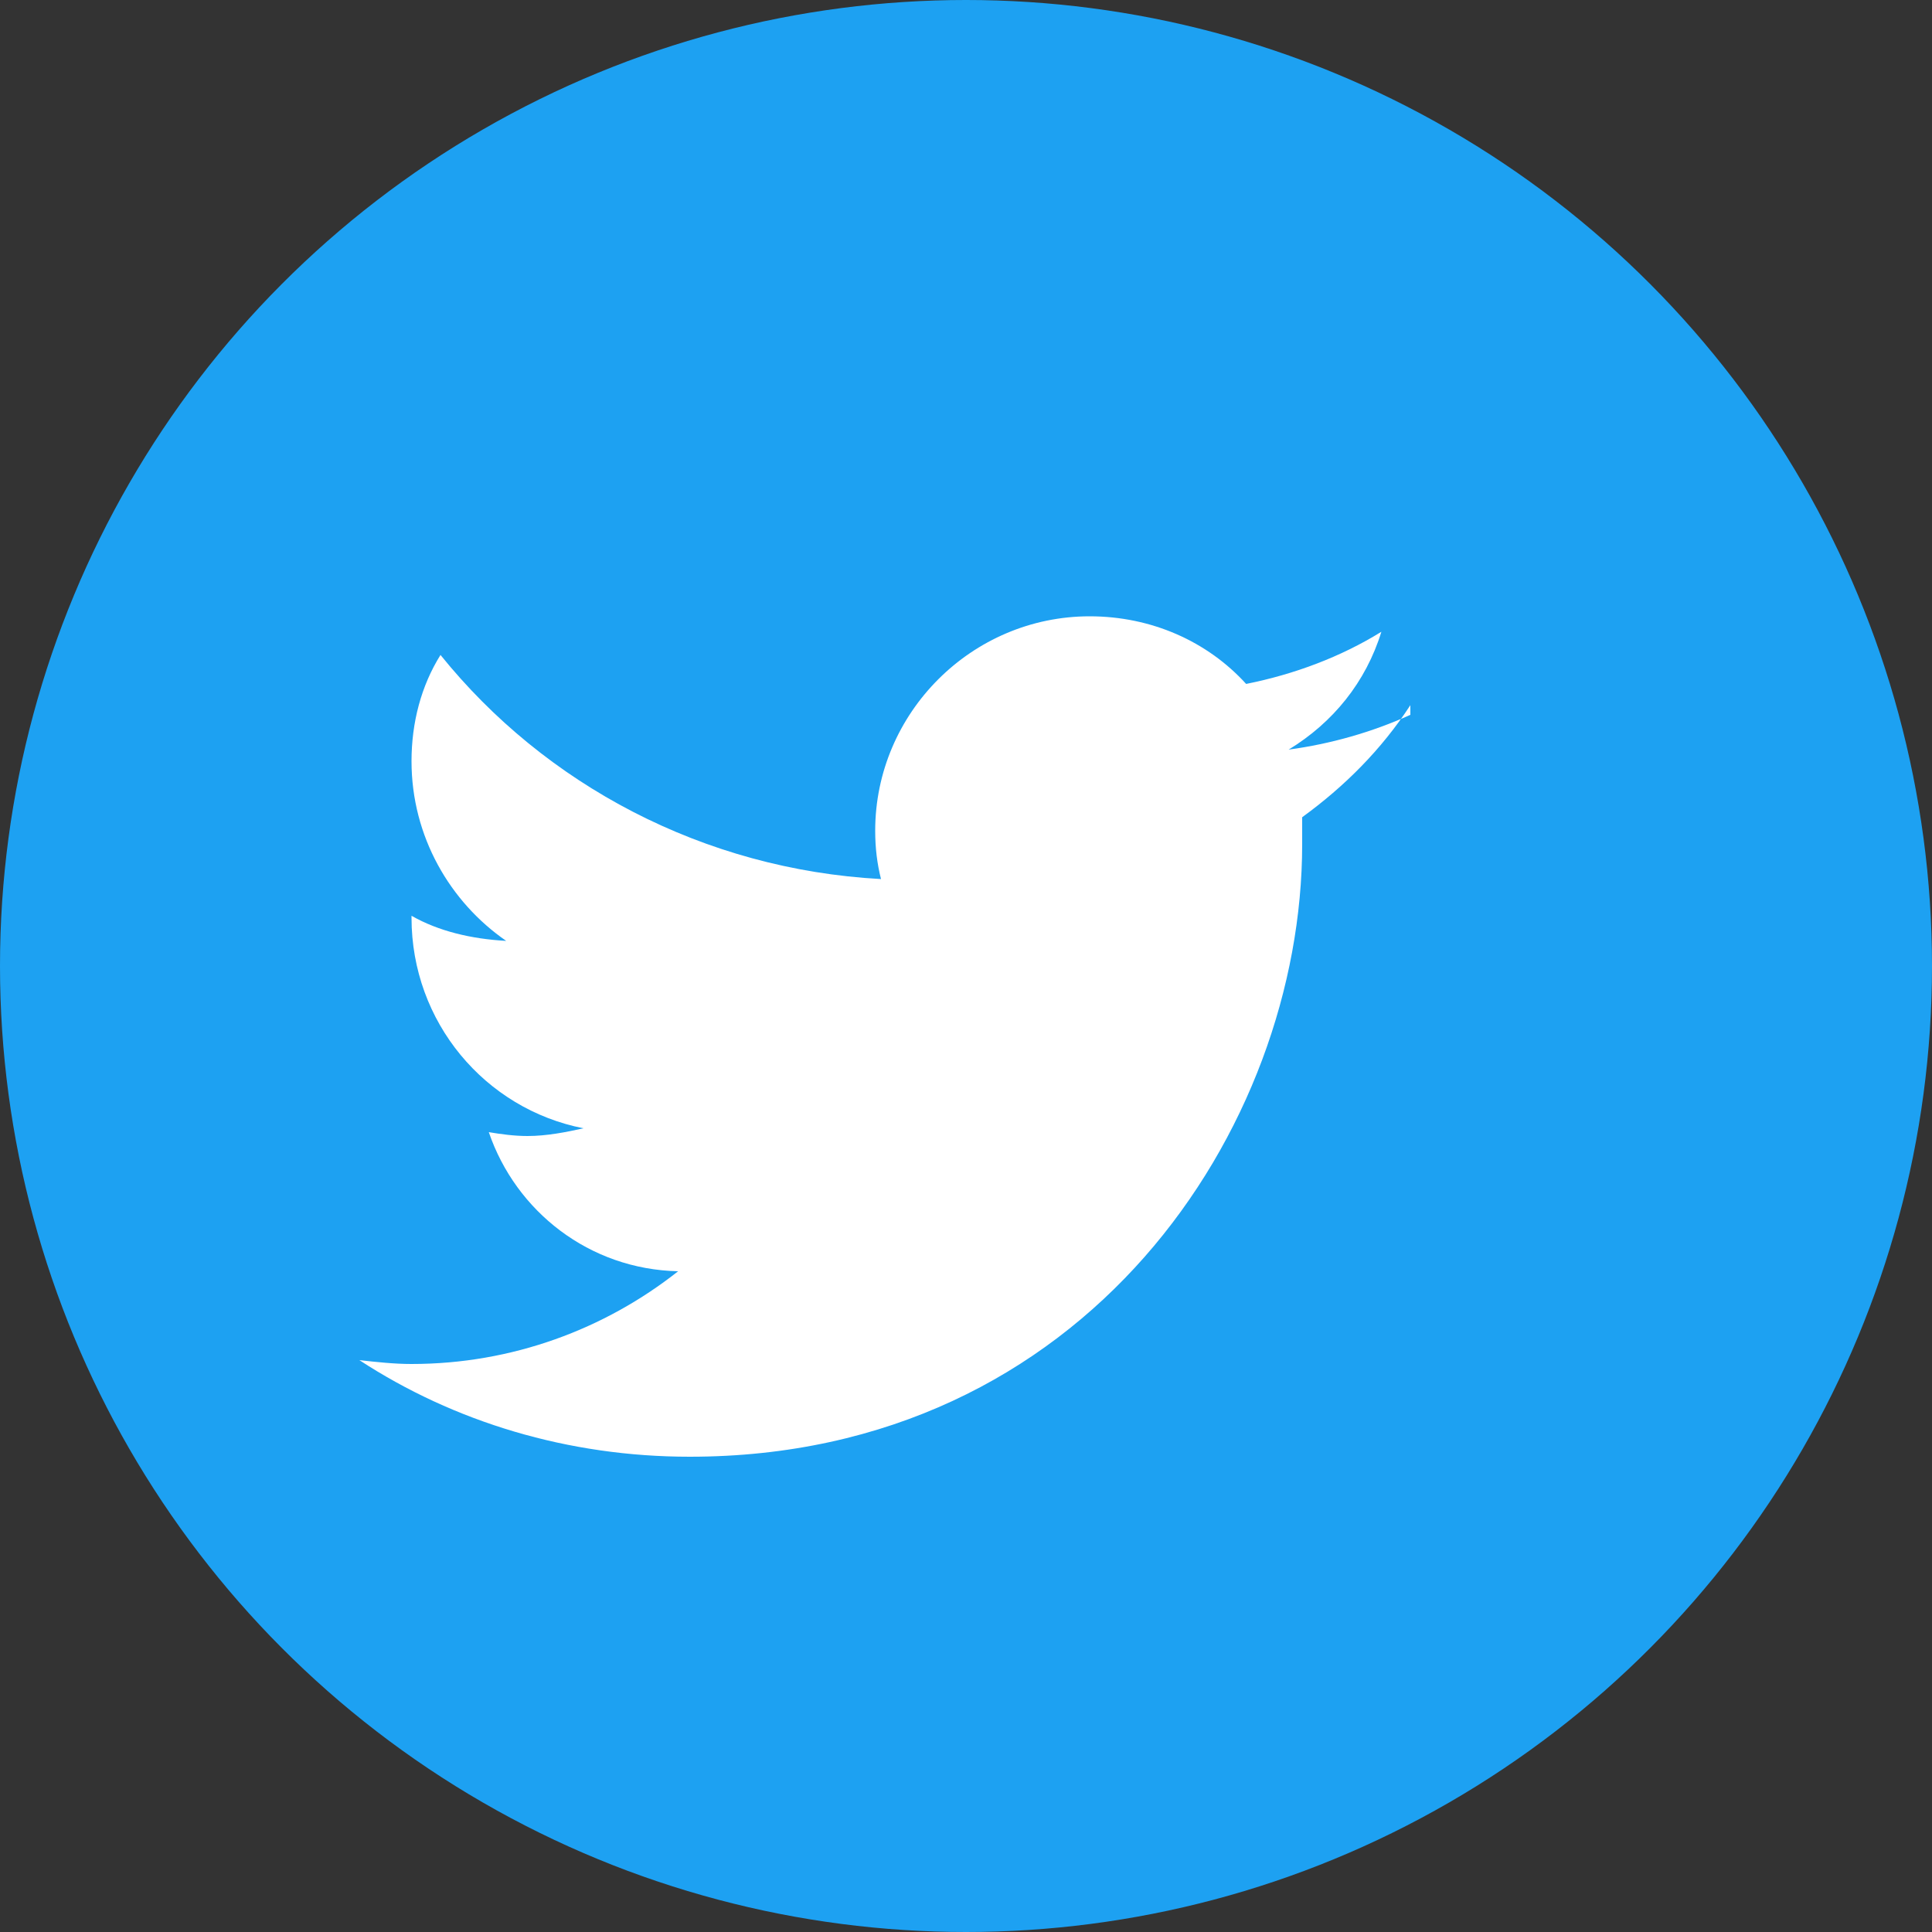
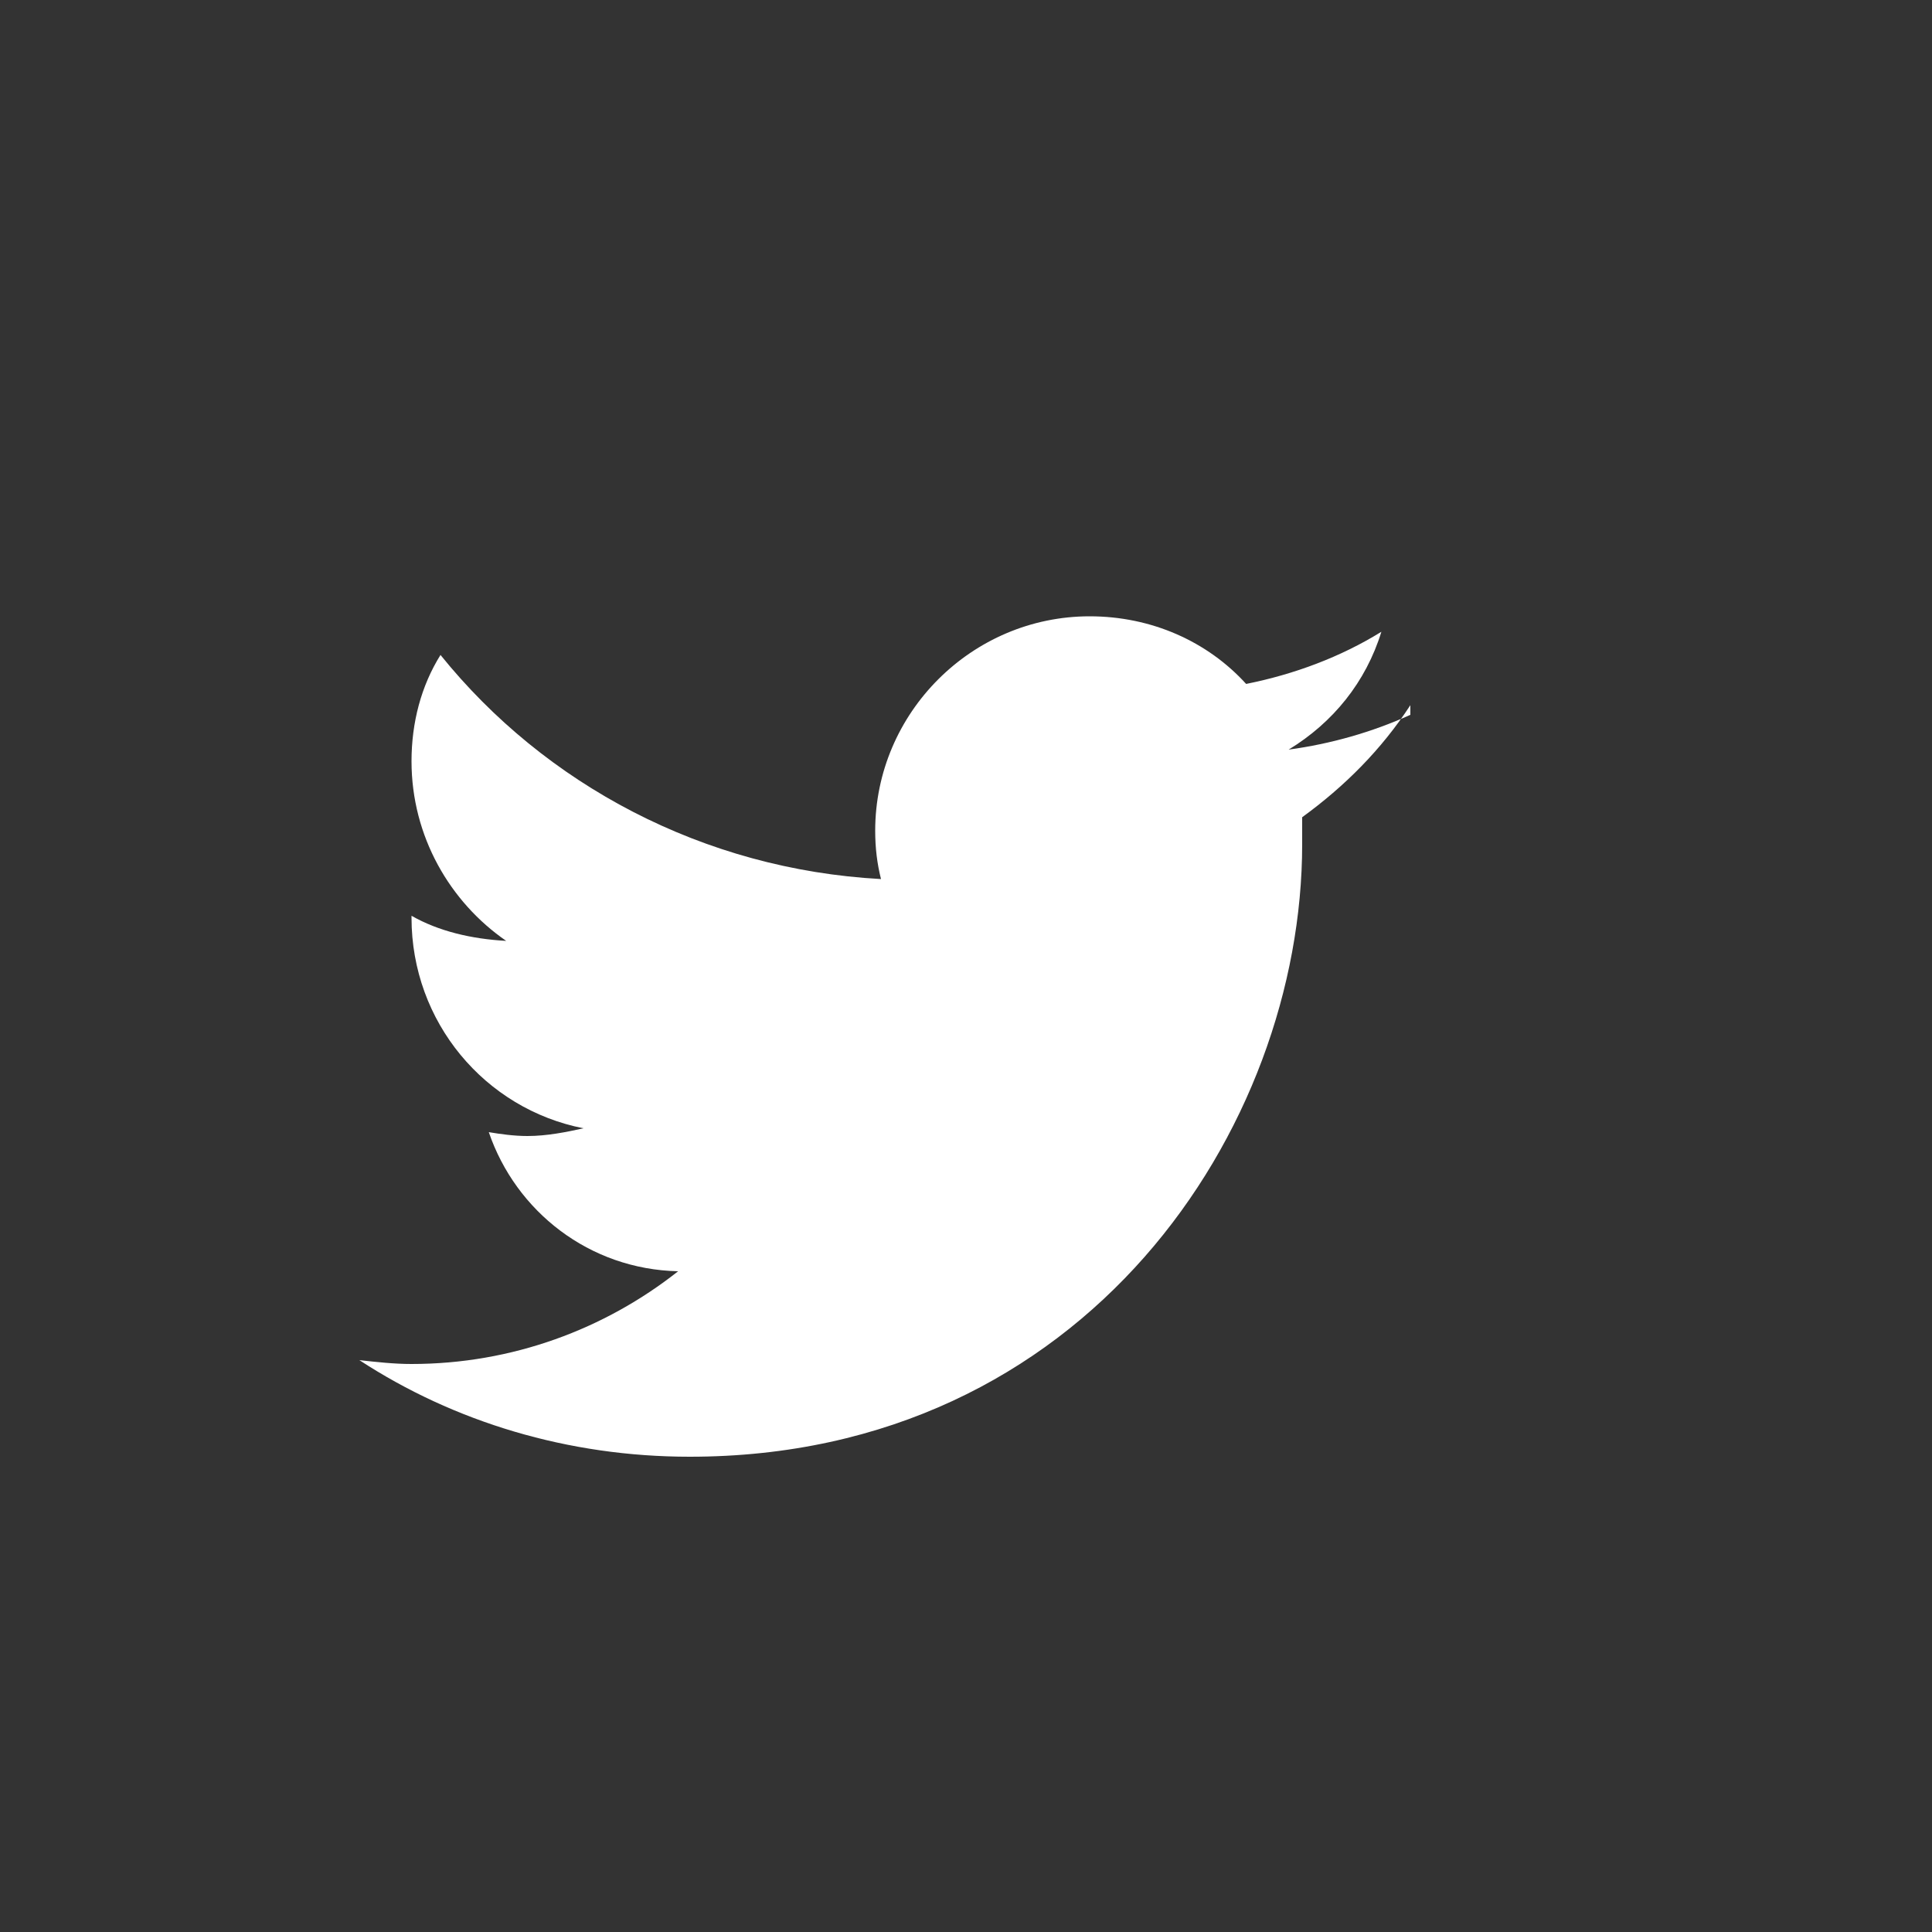
<svg xmlns="http://www.w3.org/2000/svg" width="100" height="100" viewBox="0 0 100 100">
  <rect x="0" y="0" width="100" height="100" fill="#333333" stroke="none" />
-   <circle cx="50" cy="50" r="50" fill="#1DA1F2" />
  <path d="M73 37c-2 0.9-4.1 1.5-6.3 1.8 2.3-1.4 4-3.5 4.8-6.1-2.1 1.3-4.5 2.2-7 2.7-2-2.2-4.9-3.5-8.1-3.5-6.1 0-11.1 5-11.1 11.1 0 0.9 0.1 1.7 0.3 2.5-9.2-0.5-17.4-4.9-22.8-11.6-1 1.6-1.5 3.5-1.5 5.5 0 3.9 2 7.3 4.9 9.3-1.8-0.1-3.5-0.5-4.9-1.3v0.1c0 5.4 3.8 9.9 8.9 10.9-0.9 0.2-1.9 0.4-2.9 0.4-0.7 0-1.4-0.1-2-0.2 1.4 4.1 5.2 7.1 9.8 7.2-3.8 3-8.6 4.8-13.8 4.8-0.9 0-1.8-0.1-2.7-0.2 4.9 3.2 10.8 5 17.1 5 20.5 0 31.7-17 31.7-31.7 0-0.5 0-0.9 0-1.4 2.2-1.6 4.1-3.5 5.6-5.8z" fill="white" />
</svg>